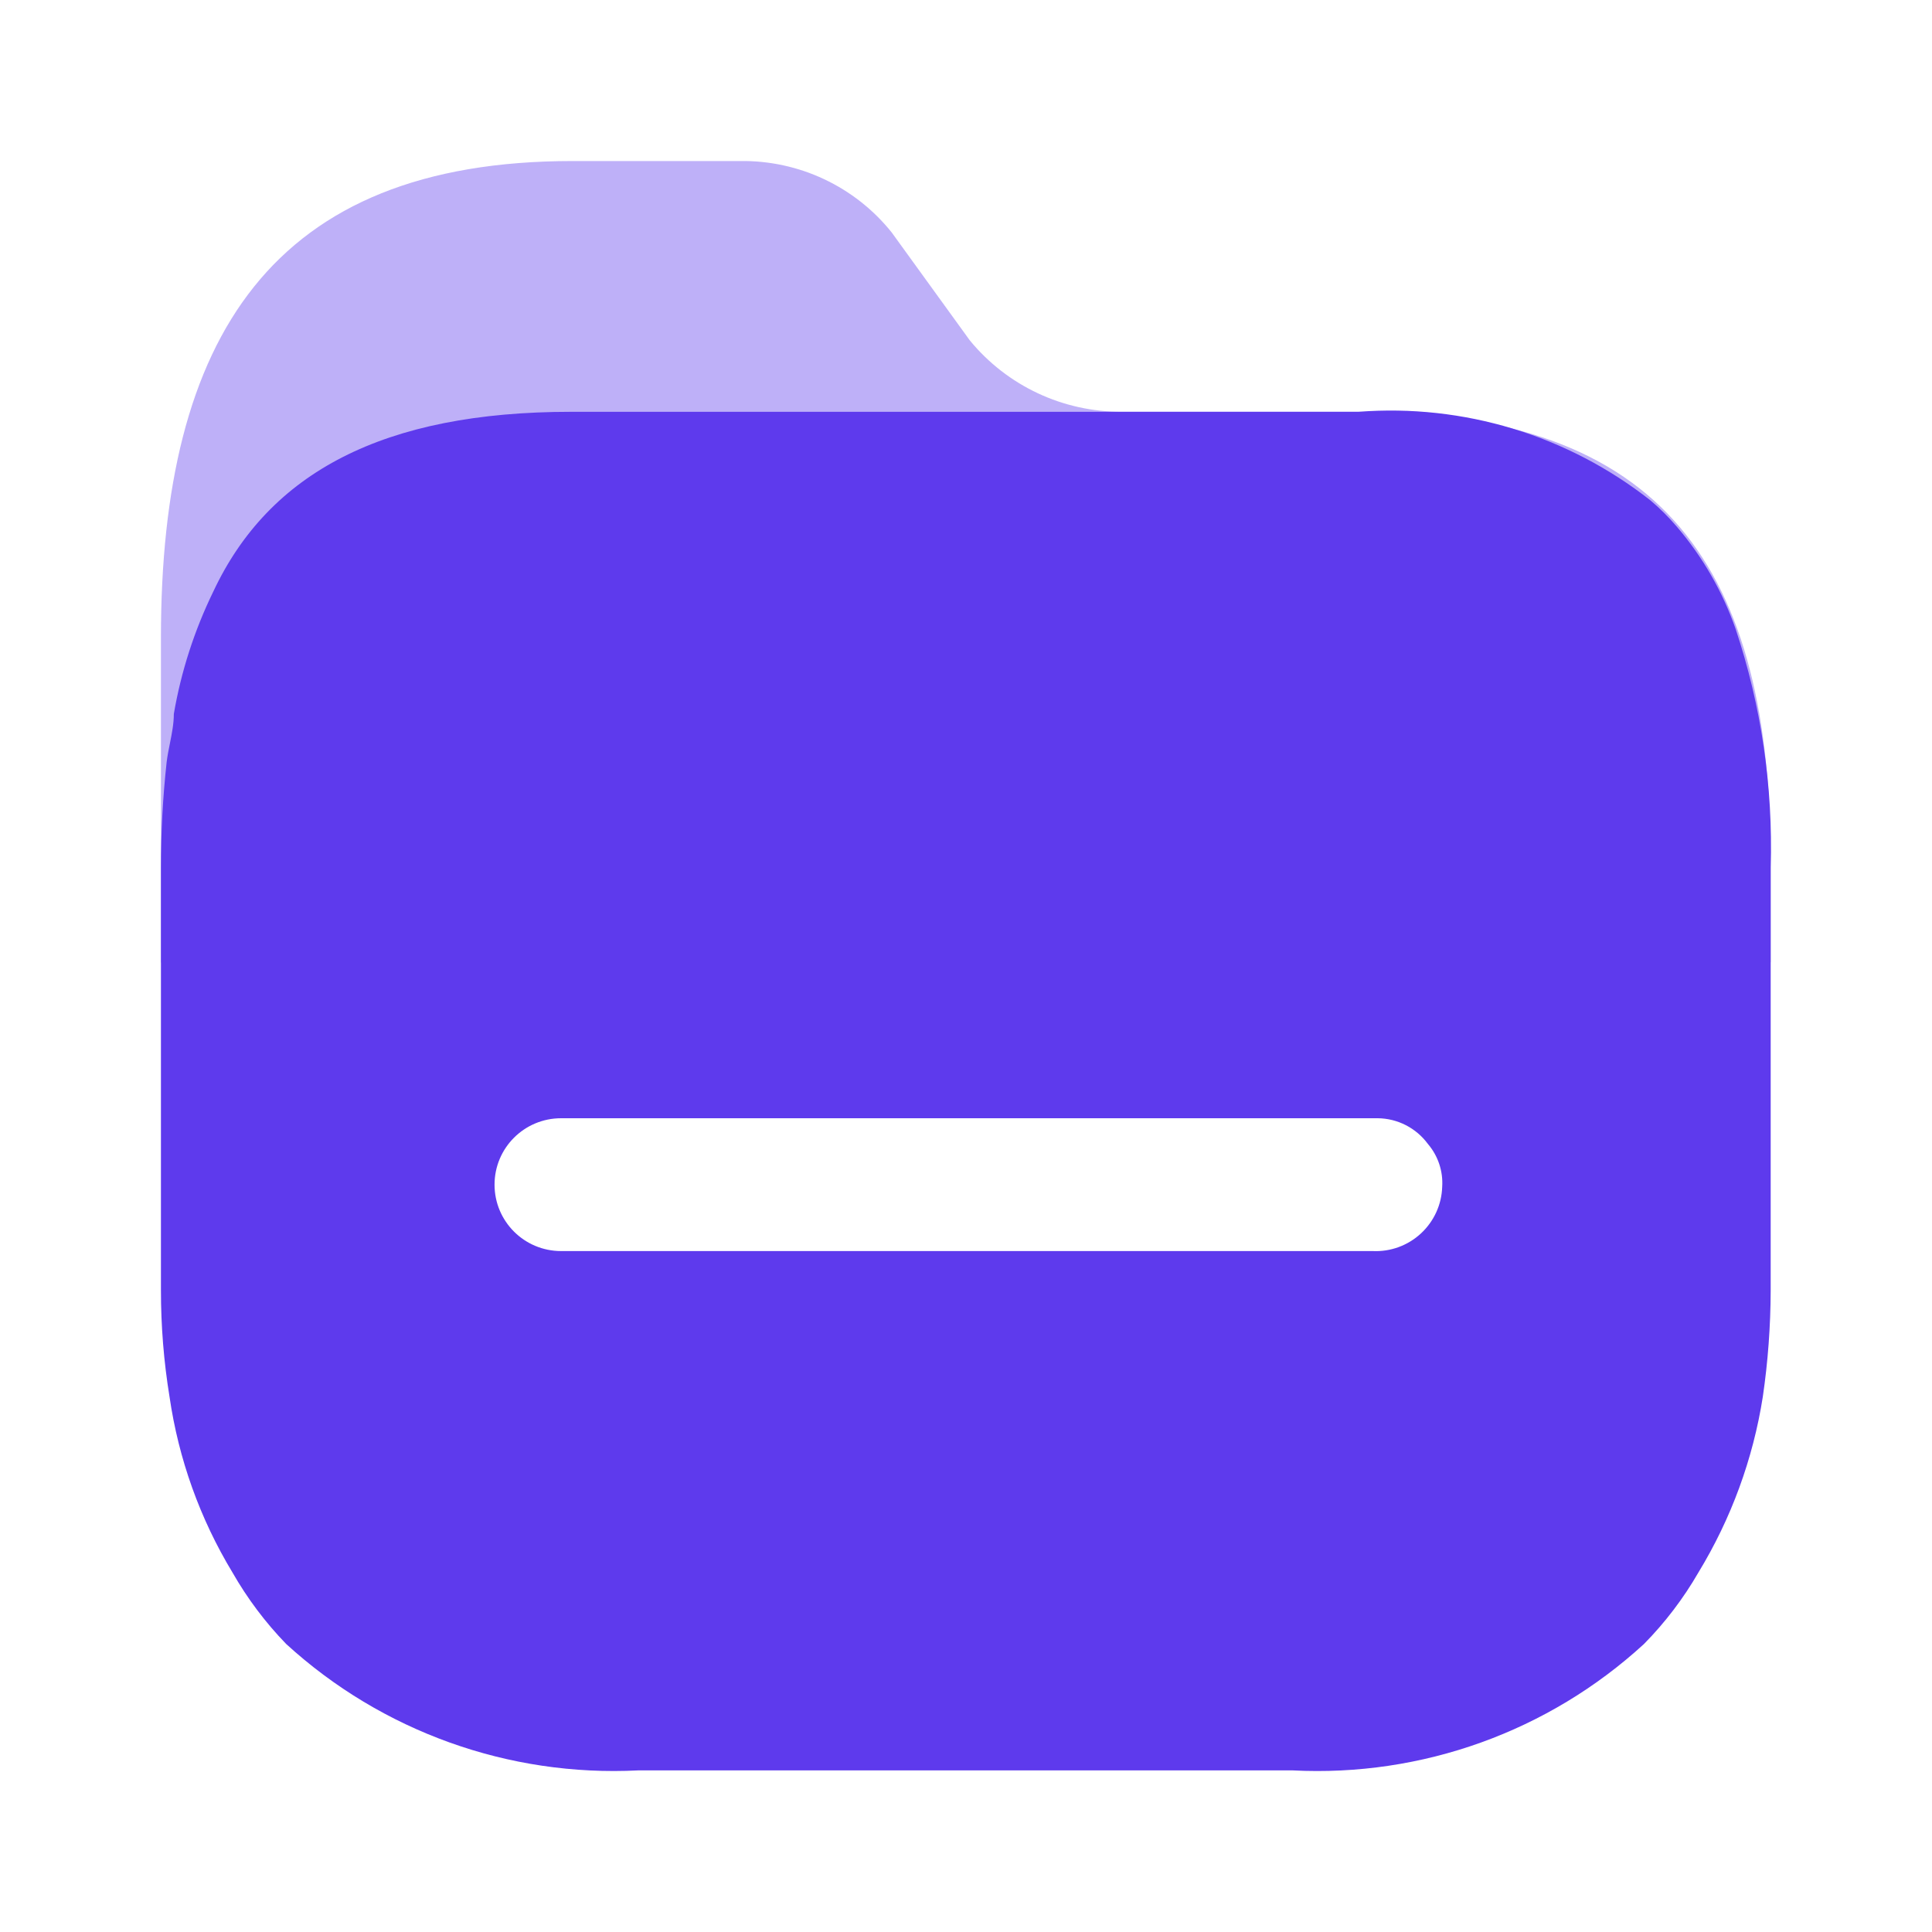
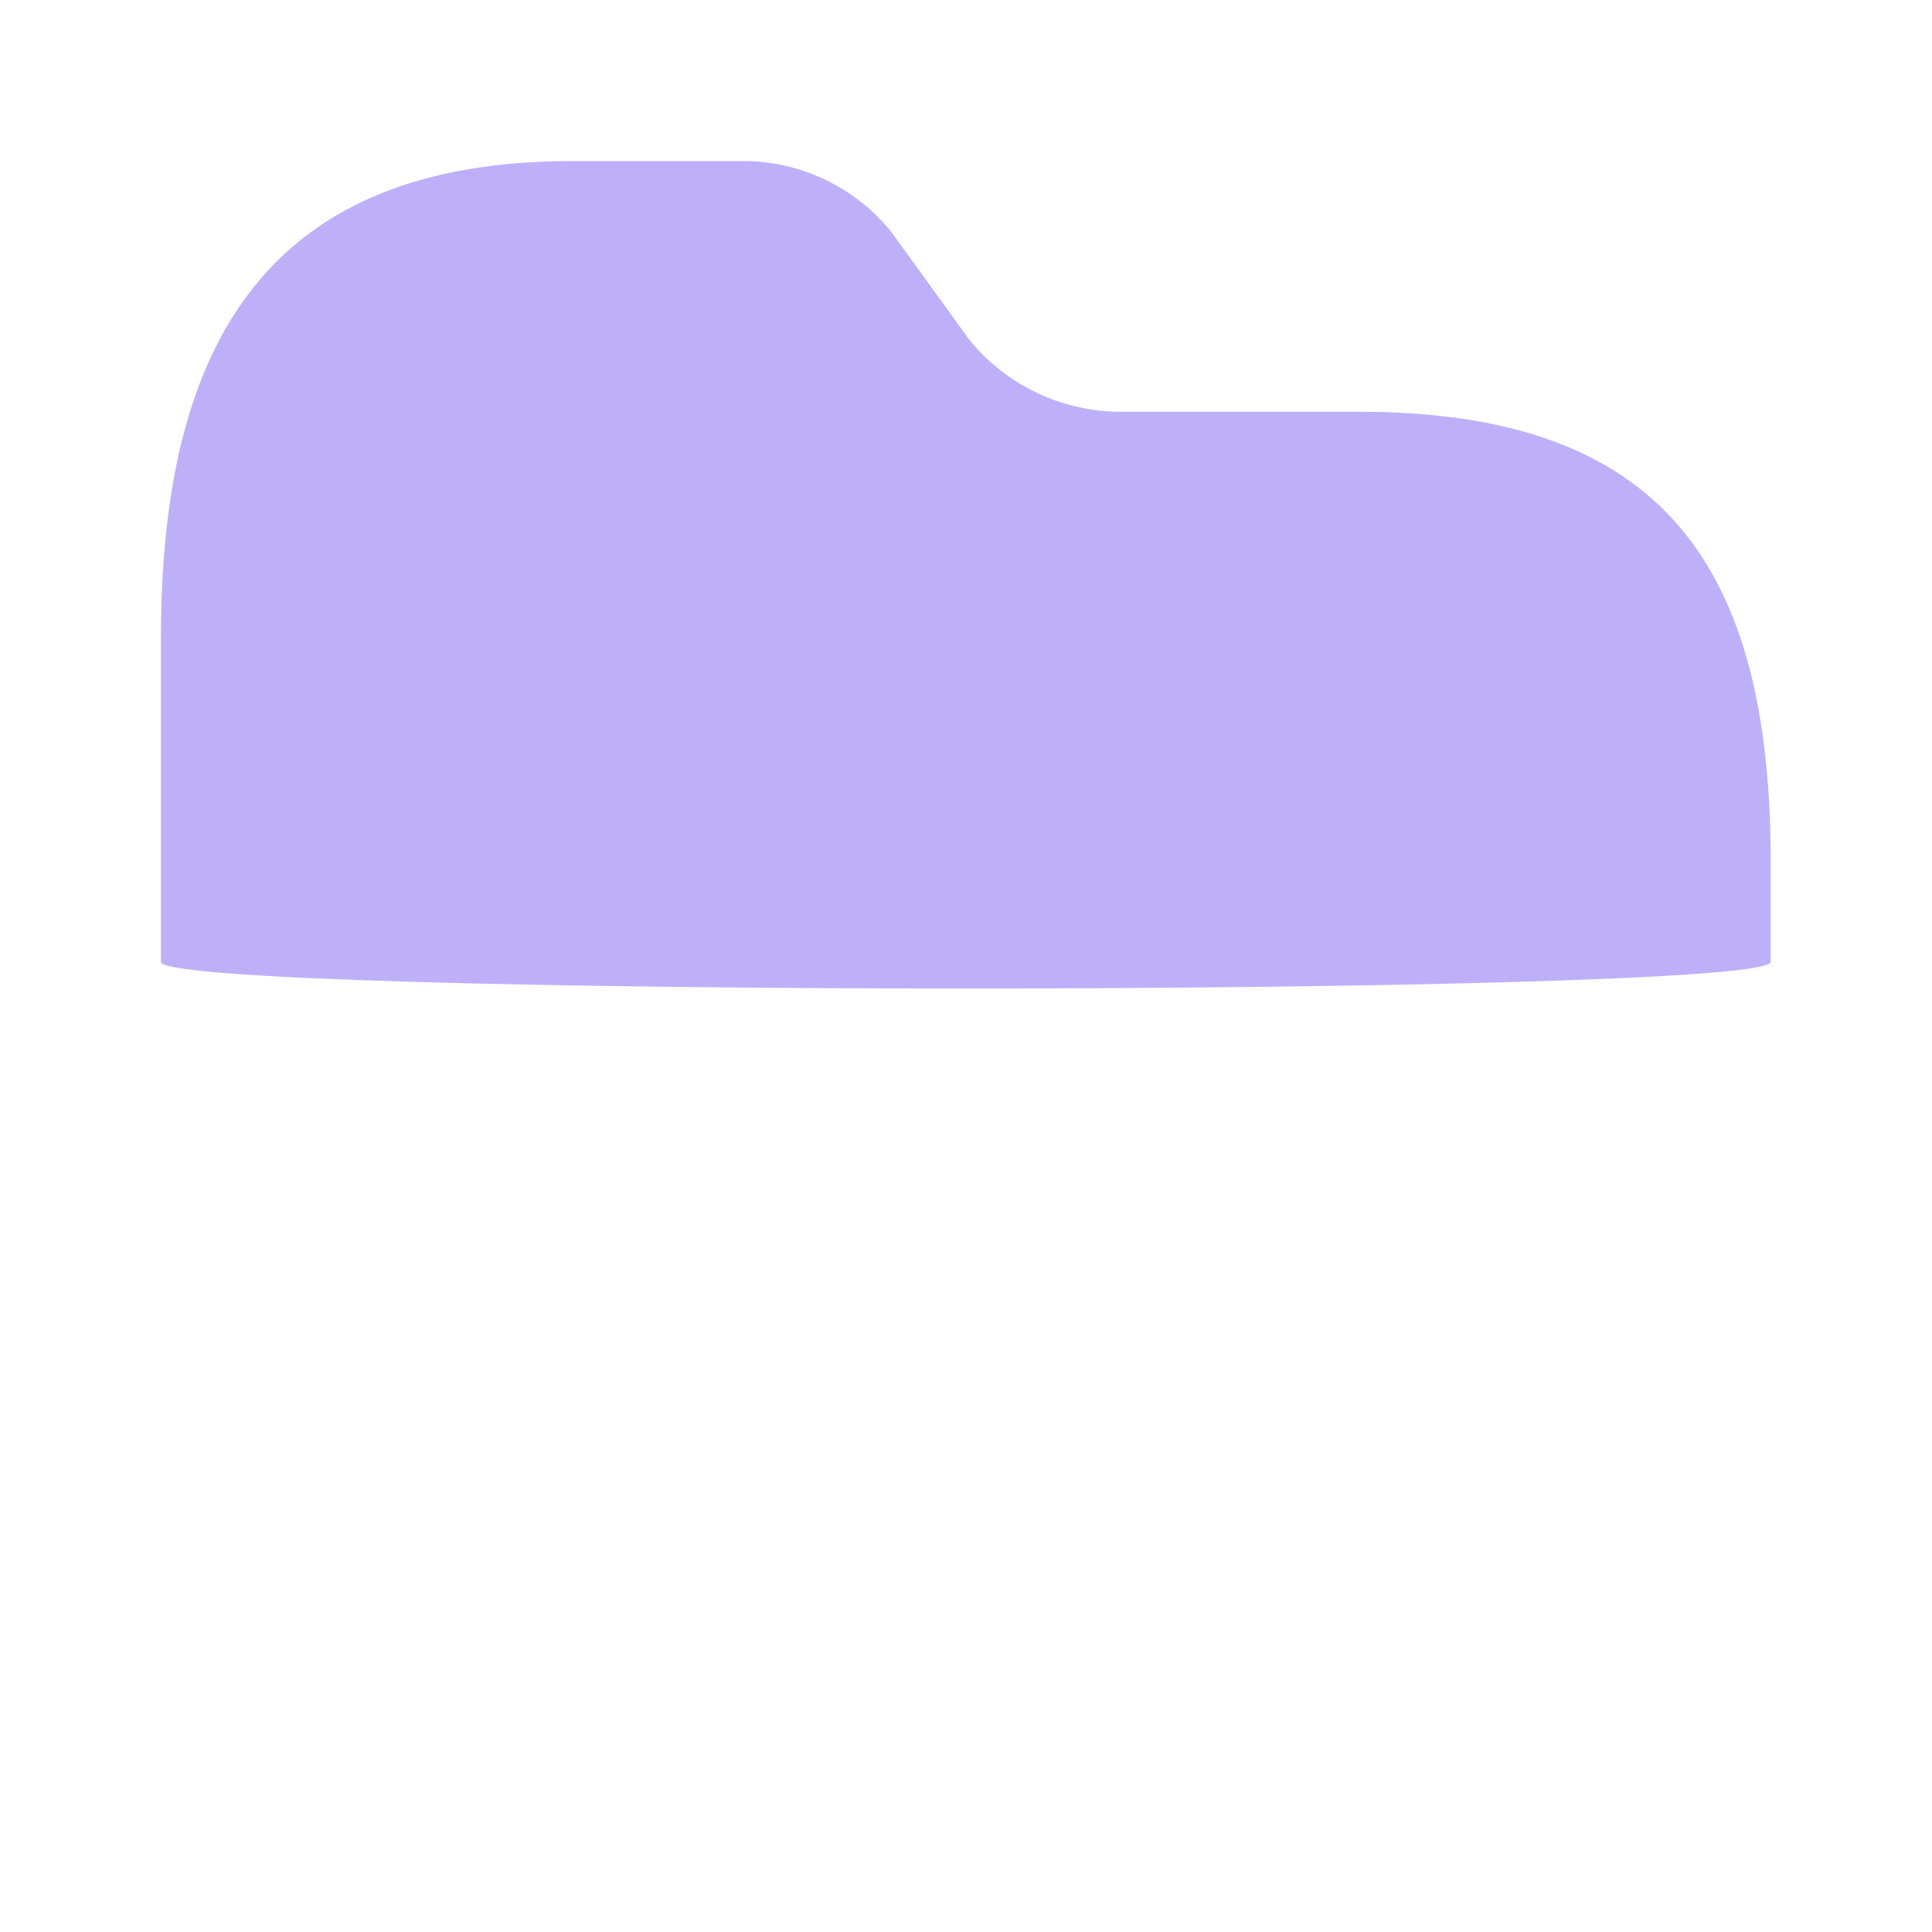
<svg xmlns="http://www.w3.org/2000/svg" width="40" height="40" viewBox="0 0 40 40" fill="none">
  <g id="Folder Icon Large">
    <g id="Folder">
      <path id="Folder 2" opacity="0.4" d="M28.139 8.525H23.234C22.012 8.533 20.852 7.99 20.078 7.046L18.462 4.813C17.701 3.862 16.541 3.316 15.321 3.334H11.853C5.629 3.334 3.332 6.987 3.332 13.199V19.913C3.324 20.651 36.658 20.65 36.66 19.913V17.961C36.69 11.749 34.452 8.525 28.139 8.525Z" fill="#5E3AED" />
-       <path id="Folder_2" fill-rule="evenodd" clip-rule="evenodd" d="M34.719 10.907C35.252 11.53 35.664 12.247 35.934 13.021C36.465 14.613 36.711 16.285 36.66 17.961V26.716C36.658 27.453 36.604 28.19 36.497 28.92C36.295 30.207 35.842 31.443 35.163 32.558C34.852 33.096 34.474 33.593 34.037 34.037C32.062 35.849 29.44 36.792 26.761 36.654H13.216C10.533 36.791 7.906 35.848 5.925 34.037C5.494 33.592 5.121 33.095 4.814 32.558C4.14 31.444 3.697 30.207 3.51 28.92C3.391 28.191 3.332 27.454 3.332 26.716V17.961C3.332 17.23 3.371 16.499 3.451 15.772C3.467 15.645 3.492 15.519 3.517 15.395C3.558 15.188 3.599 14.985 3.599 14.781C3.749 13.904 4.024 13.053 4.414 12.252C5.57 9.783 7.941 8.526 11.823 8.526H28.124C30.299 8.357 32.458 9.012 34.171 10.36C34.368 10.527 34.551 10.71 34.719 10.907ZM11.617 25.902H28.392H28.422C28.79 25.919 29.149 25.787 29.419 25.537C29.689 25.287 29.848 24.939 29.859 24.572C29.88 24.248 29.773 23.93 29.563 23.684C29.32 23.354 28.936 23.156 28.525 23.152H11.617C10.855 23.152 10.239 23.767 10.239 24.527C10.239 25.287 10.855 25.902 11.617 25.902Z" fill="#5E3AED" />
    </g>
  </g>
</svg>